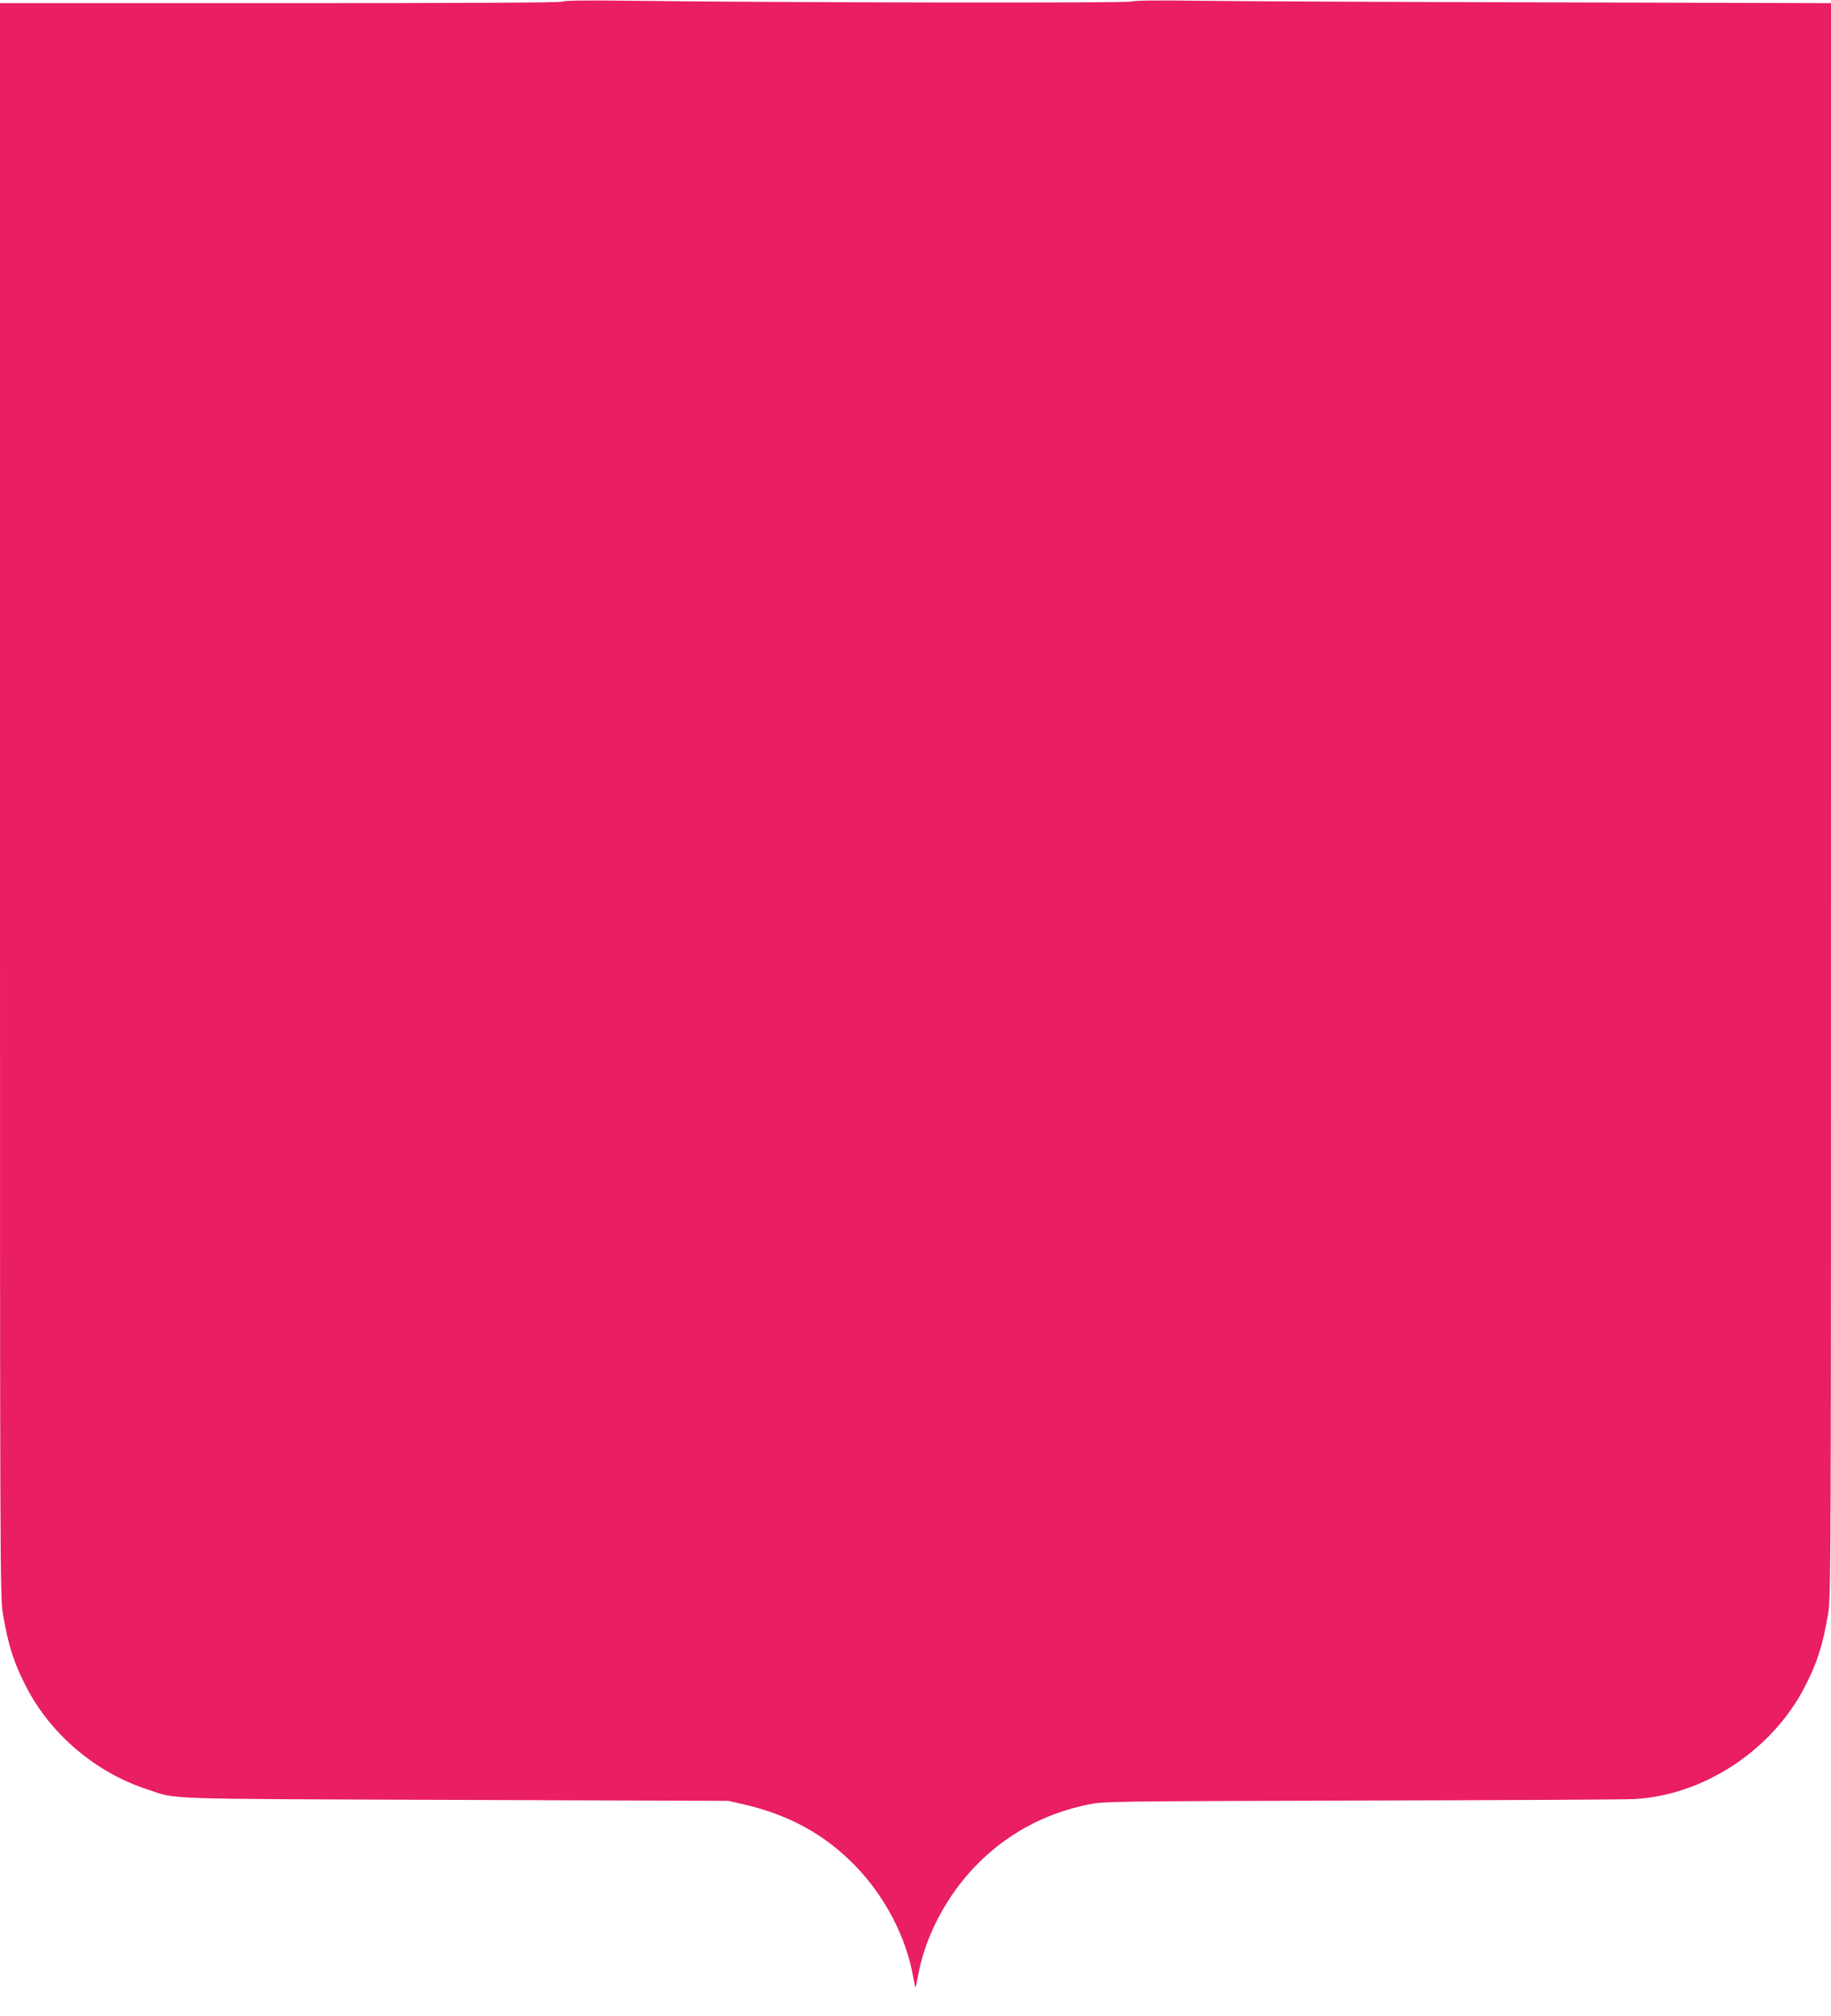
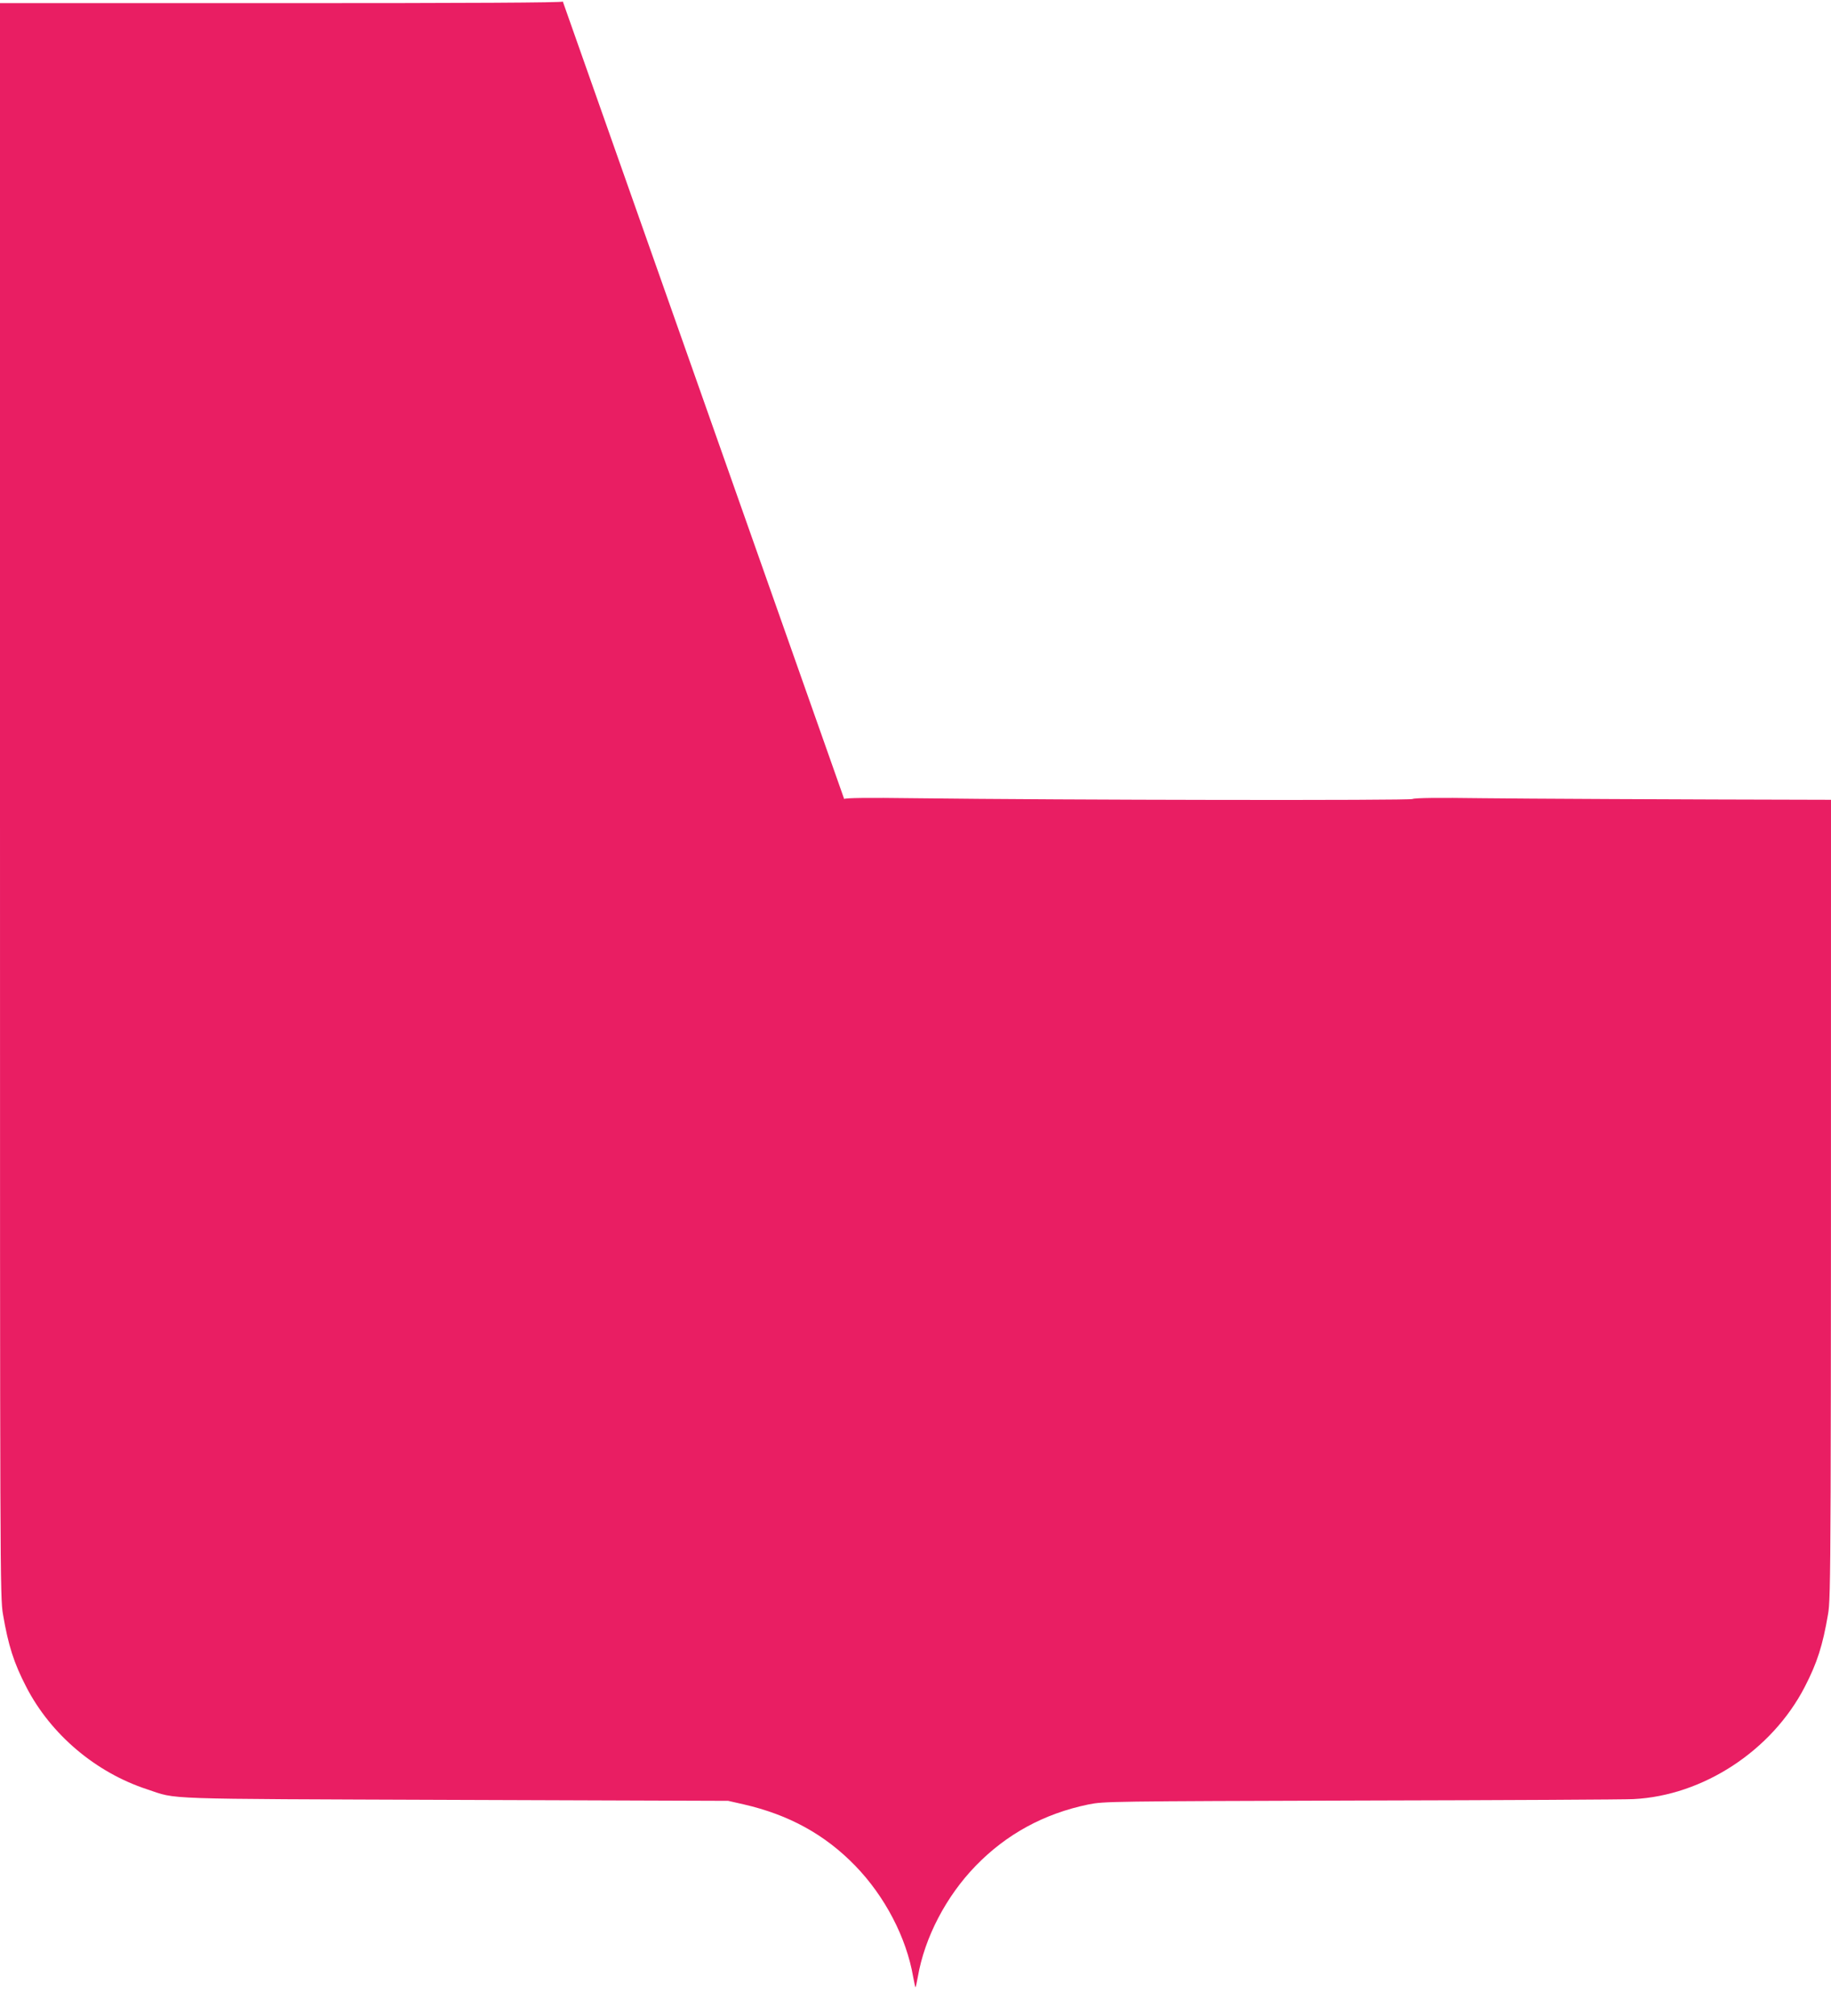
<svg xmlns="http://www.w3.org/2000/svg" version="1.0" width="1163pt" height="1280pt" viewBox="0 0 1163 1280" preserveAspectRatio="xMidYMid meet">
  <g transform="translate(0,1280) scale(0.1,-0.1)" fill="#e91e63" stroke="none">
-     <path d="M3575 12790 c-4 -7 -588 -10 -1791 -10 l-1784 0 0 -5059 c0 -4931 0 -5063 19 -5173 34 -198 68 -306 148 -461 156 -302 441 -543 768 -650 197 -65 48 -60 1955 -67 l1735 -6 97 -22 c289 -66 518 -192 711 -391 188 -194 324 -455 367 -704 7 -37 13 -67 15 -67 2 0 8 30 15 67 43 249 179 510 367 704 196 202 435 332 716 390 100 20 131 20 1737 25 899 2 1676 6 1725 9 443 22 879 308 1088 712 80 155 114 263 148 461 19 110 19 242 19 5173 l0 5059 -1787 5 c-984 2 -1979 7 -2213 10 -287 4 -431 2 -445 -5 -20 -10 -2185 -7 -3167 5 -292 4 -439 2 -443 -5z" />
+     <path d="M3575 12790 c-4 -7 -588 -10 -1791 -10 l-1784 0 0 -5059 c0 -4931 0 -5063 19 -5173 34 -198 68 -306 148 -461 156 -302 441 -543 768 -650 197 -65 48 -60 1955 -67 l1735 -6 97 -22 c289 -66 518 -192 711 -391 188 -194 324 -455 367 -704 7 -37 13 -67 15 -67 2 0 8 30 15 67 43 249 179 510 367 704 196 202 435 332 716 390 100 20 131 20 1737 25 899 2 1676 6 1725 9 443 22 879 308 1088 712 80 155 114 263 148 461 19 110 19 242 19 5173 c-984 2 -1979 7 -2213 10 -287 4 -431 2 -445 -5 -20 -10 -2185 -7 -3167 5 -292 4 -439 2 -443 -5z" />
  </g>
</svg>